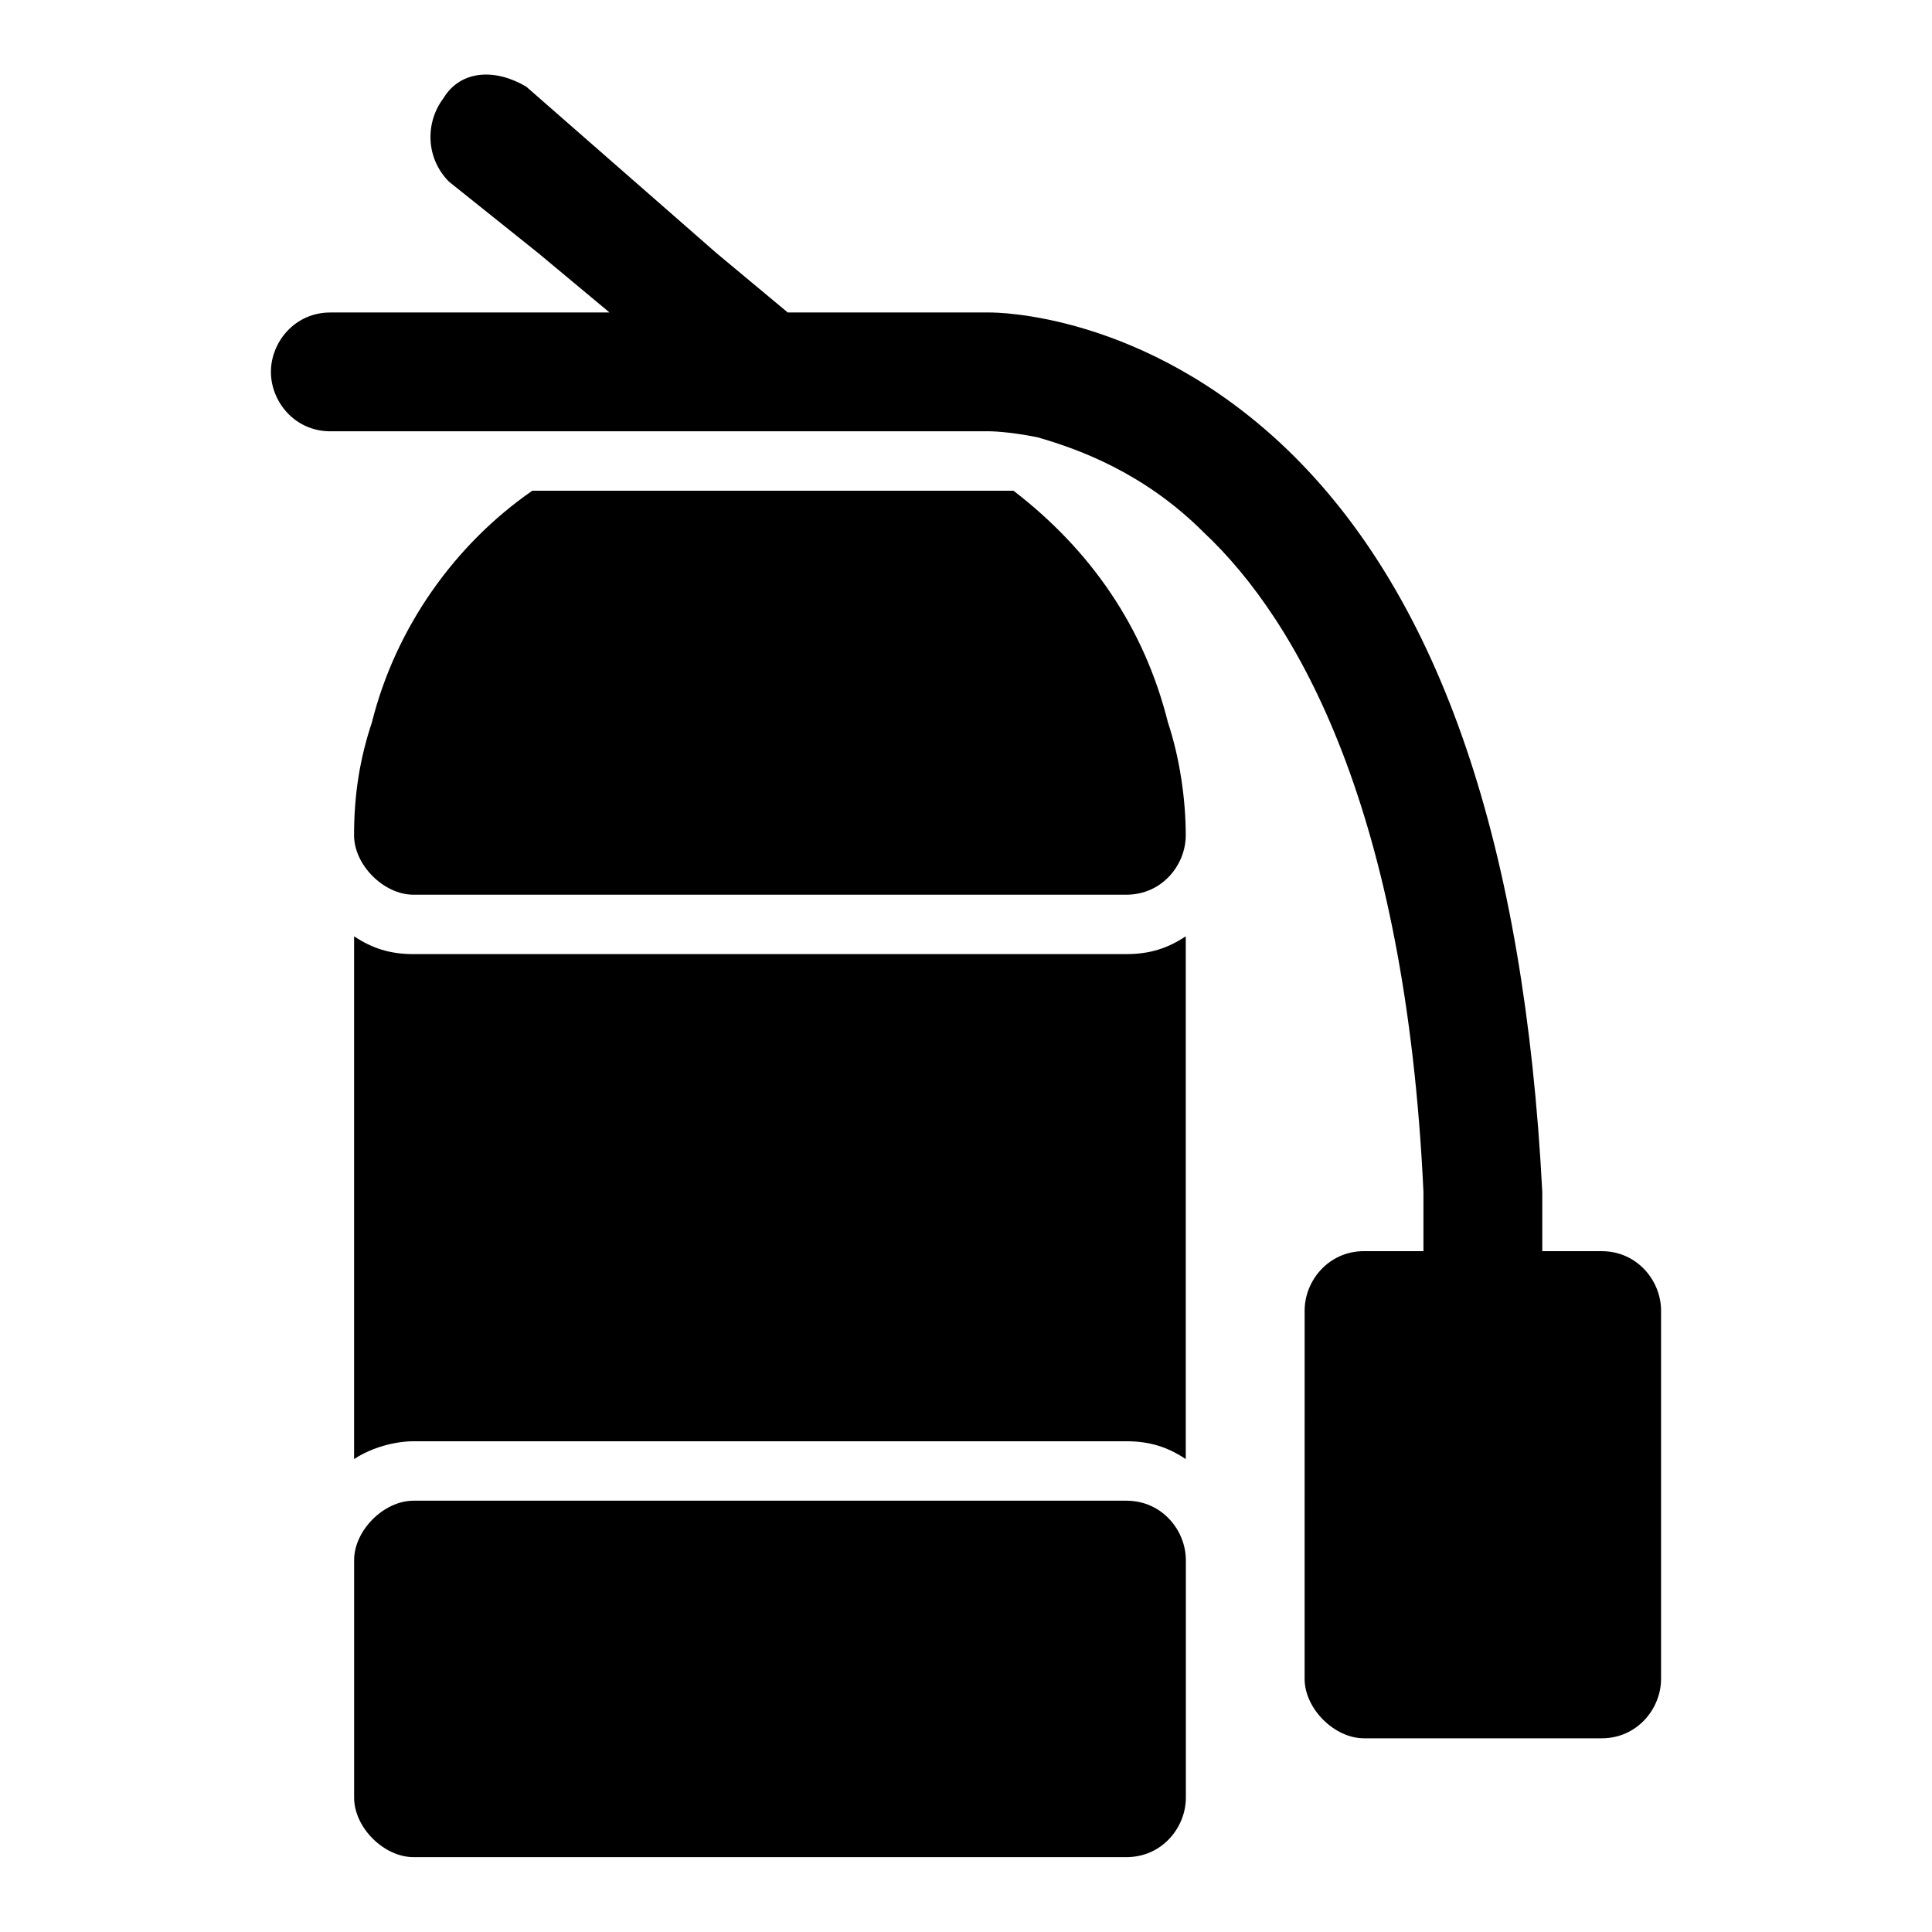
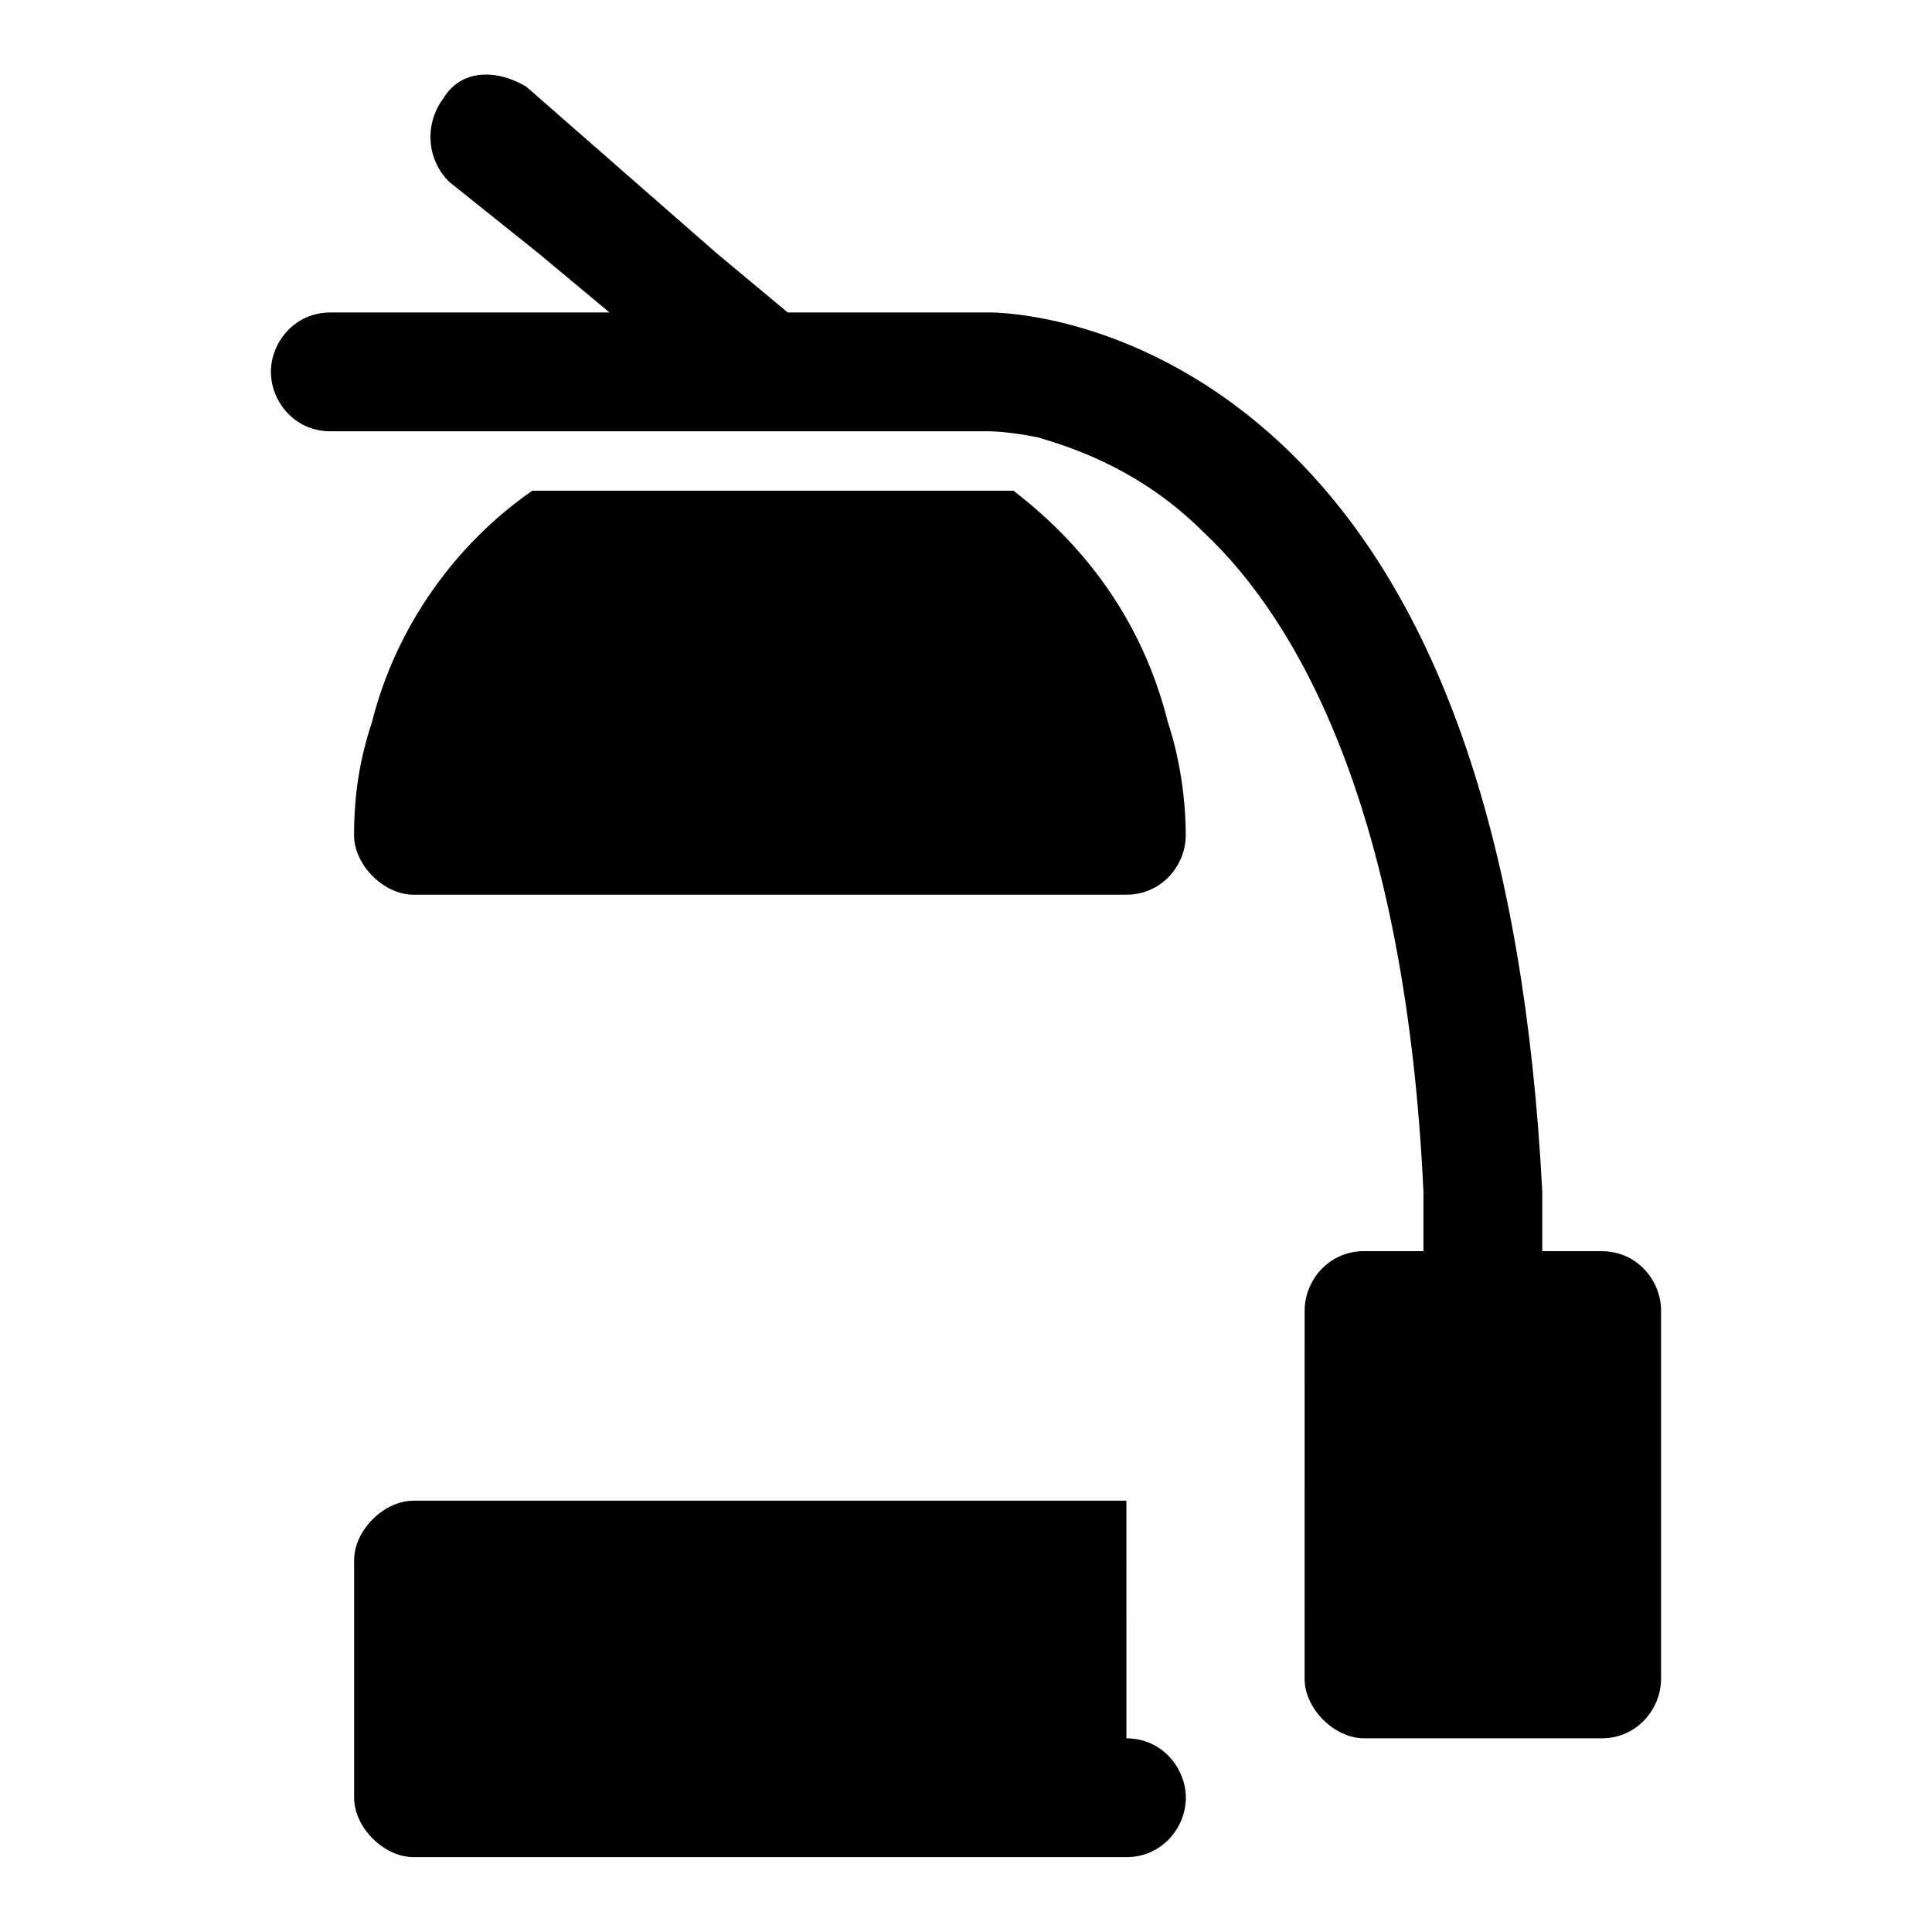
<svg xmlns="http://www.w3.org/2000/svg" fill="#000000" width="800px" height="800px" version="1.1" viewBox="144 144 512 512">
  <g>
-     <path d="m426.76 396.85h-173.18c-6.297 0-11.02-1.574-15.742-4.723v138.55c4.719-3.152 11.016-4.727 15.738-4.727h188.92c6.297 0 11.02 1.574 15.742 4.723v-138.55c-4.723 3.148-9.445 4.723-15.742 4.723z" />
    <path d="m412.59 274.05h-6.297-121.23c-20.465 14.168-36.211 36.211-42.508 61.402-3.148 9.445-4.723 18.895-4.723 29.914 0 7.871 7.871 15.742 15.742 15.742h188.92c9.445 0 15.742-7.871 15.742-15.742 0-9.445-1.574-20.469-4.723-29.914-6.289-25.191-20.457-45.66-40.926-61.402z" />
-     <path d="m442.51 541.7h-188.92c-7.871 0-15.742 7.871-15.742 15.742v62.977c0 7.871 7.871 15.742 15.742 15.742h188.93c9.445 0 15.742-7.871 15.742-15.742v-62.977c-0.008-7.871-6.305-15.742-15.75-15.742z" />
+     <path d="m442.51 541.7h-188.92c-7.871 0-15.742 7.871-15.742 15.742v62.977c0 7.871 7.871 15.742 15.742 15.742h188.93c9.445 0 15.742-7.871 15.742-15.742c-0.008-7.871-6.305-15.742-15.75-15.742z" />
    <path d="m568.46 475.57h-15.742v-15.742c-4.723-91.316-26.766-157.44-67.699-196.8-37.789-36.215-77.148-36.215-78.723-36.215h-53.531l-18.895-15.742-50.379-44.082c-7.871-4.727-17.316-4.727-22.043 3.148-4.723 6.297-4.723 15.742 1.574 22.043l23.617 18.891 18.895 15.742h-73.996c-9.445 0-15.742 7.871-15.742 15.742 0 7.871 6.297 15.742 15.742 15.742h86.594 1.574 86.594s4.723 0 12.594 1.574c11.02 3.148 28.34 9.445 44.082 25.191 25.191 23.617 53.531 73.996 58.254 174.76v15.742h-15.742c-9.445 0-15.742 7.871-15.742 15.742l-0.008 97.621c0 7.871 7.871 15.742 15.742 15.742h62.977c9.445 0 15.742-7.871 15.742-15.742v-97.613c0.004-7.871-6.293-15.742-15.738-15.742z" />
  </g>
</svg>